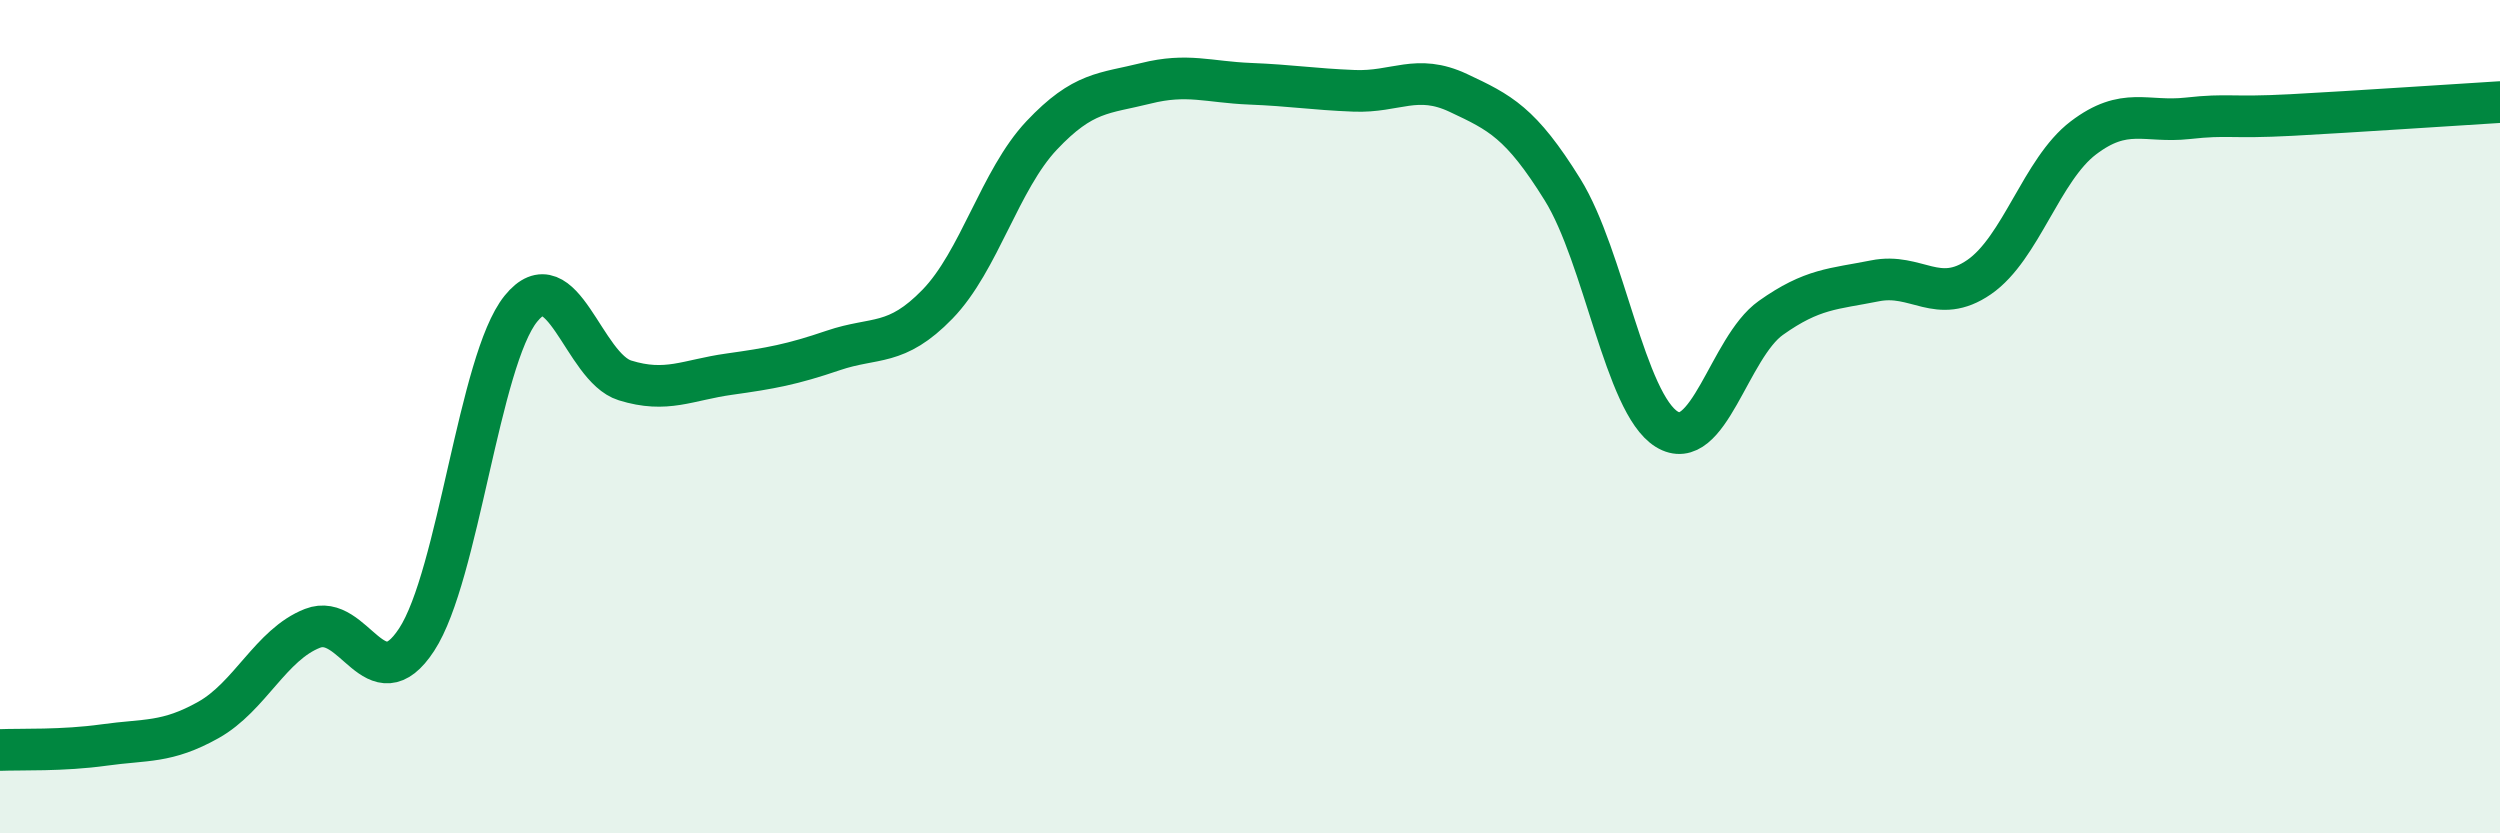
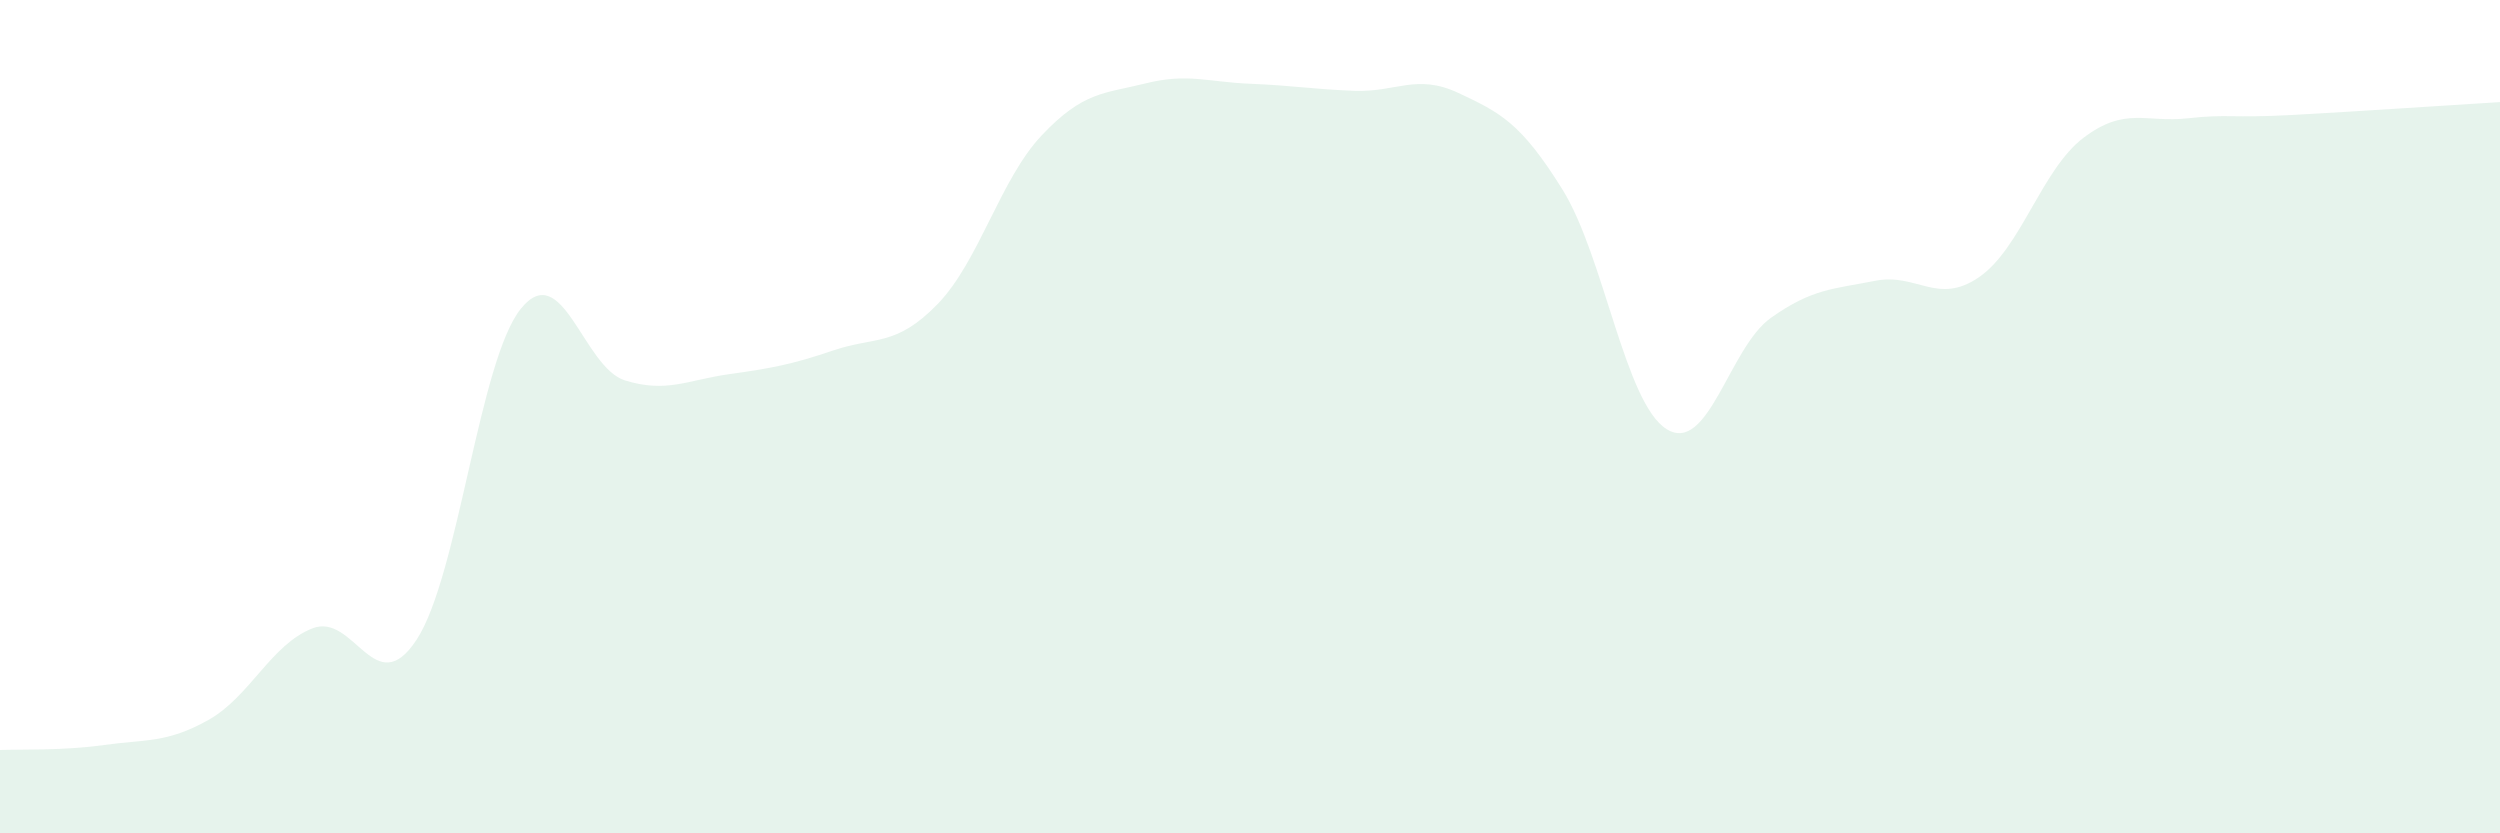
<svg xmlns="http://www.w3.org/2000/svg" width="60" height="20" viewBox="0 0 60 20">
  <path d="M 0,18 C 0.5,17.98 1.5,18.02 2.5,17.88 C 3.5,17.74 4,17.84 5,17.28 C 6,16.72 6.5,15.47 7.5,15.08 C 8.5,14.69 9,16.88 10,15.35 C 11,13.82 11.5,8.65 12.5,7.41 C 13.5,6.17 14,8.82 15,9.13 C 16,9.44 16.5,9.12 17.5,8.98 C 18.5,8.84 19,8.75 20,8.41 C 21,8.07 21.5,8.33 22.5,7.3 C 23.5,6.27 24,4.31 25,3.25 C 26,2.19 26.5,2.25 27.5,2 C 28.5,1.75 29,1.97 30,2.01 C 31,2.05 31.5,2.14 32.5,2.18 C 33.5,2.22 34,1.76 35,2.23 C 36,2.7 36.5,2.94 37.5,4.55 C 38.5,6.16 39,9.68 40,10.3 C 41,10.92 41.5,8.34 42.5,7.63 C 43.5,6.92 44,6.94 45,6.74 C 46,6.54 46.5,7.34 47.5,6.65 C 48.5,5.96 49,4.07 50,3.31 C 51,2.55 51.5,2.95 52.5,2.84 C 53.5,2.73 53.5,2.84 55,2.76 C 56.5,2.68 59,2.51 60,2.45L60 20L0 20Z" fill="#008740" opacity="0.1" stroke-linecap="round" stroke-linejoin="round" />
-   <path d="M 0,18 C 0.5,17.98 1.5,18.02 2.5,17.88 C 3.5,17.74 4,17.84 5,17.28 C 6,16.72 6.5,15.47 7.5,15.08 C 8.5,14.69 9,16.88 10,15.35 C 11,13.82 11.5,8.65 12.5,7.41 C 13.5,6.17 14,8.82 15,9.13 C 16,9.44 16.5,9.12 17.5,8.98 C 18.5,8.84 19,8.75 20,8.41 C 21,8.07 21.5,8.33 22.5,7.3 C 23.5,6.27 24,4.31 25,3.25 C 26,2.19 26.5,2.25 27.5,2 C 28.5,1.75 29,1.97 30,2.01 C 31,2.05 31.5,2.14 32.5,2.18 C 33.5,2.22 34,1.76 35,2.23 C 36,2.7 36.5,2.94 37.5,4.55 C 38.5,6.16 39,9.68 40,10.3 C 41,10.92 41.5,8.34 42.5,7.63 C 43.5,6.92 44,6.94 45,6.74 C 46,6.54 46.5,7.34 47.5,6.65 C 48.5,5.96 49,4.07 50,3.31 C 51,2.55 51.5,2.95 52.5,2.84 C 53.5,2.73 53.5,2.84 55,2.76 C 56.5,2.68 59,2.51 60,2.45" stroke="#008740" stroke-width="1" fill="none" stroke-linecap="round" stroke-linejoin="round" />
</svg>